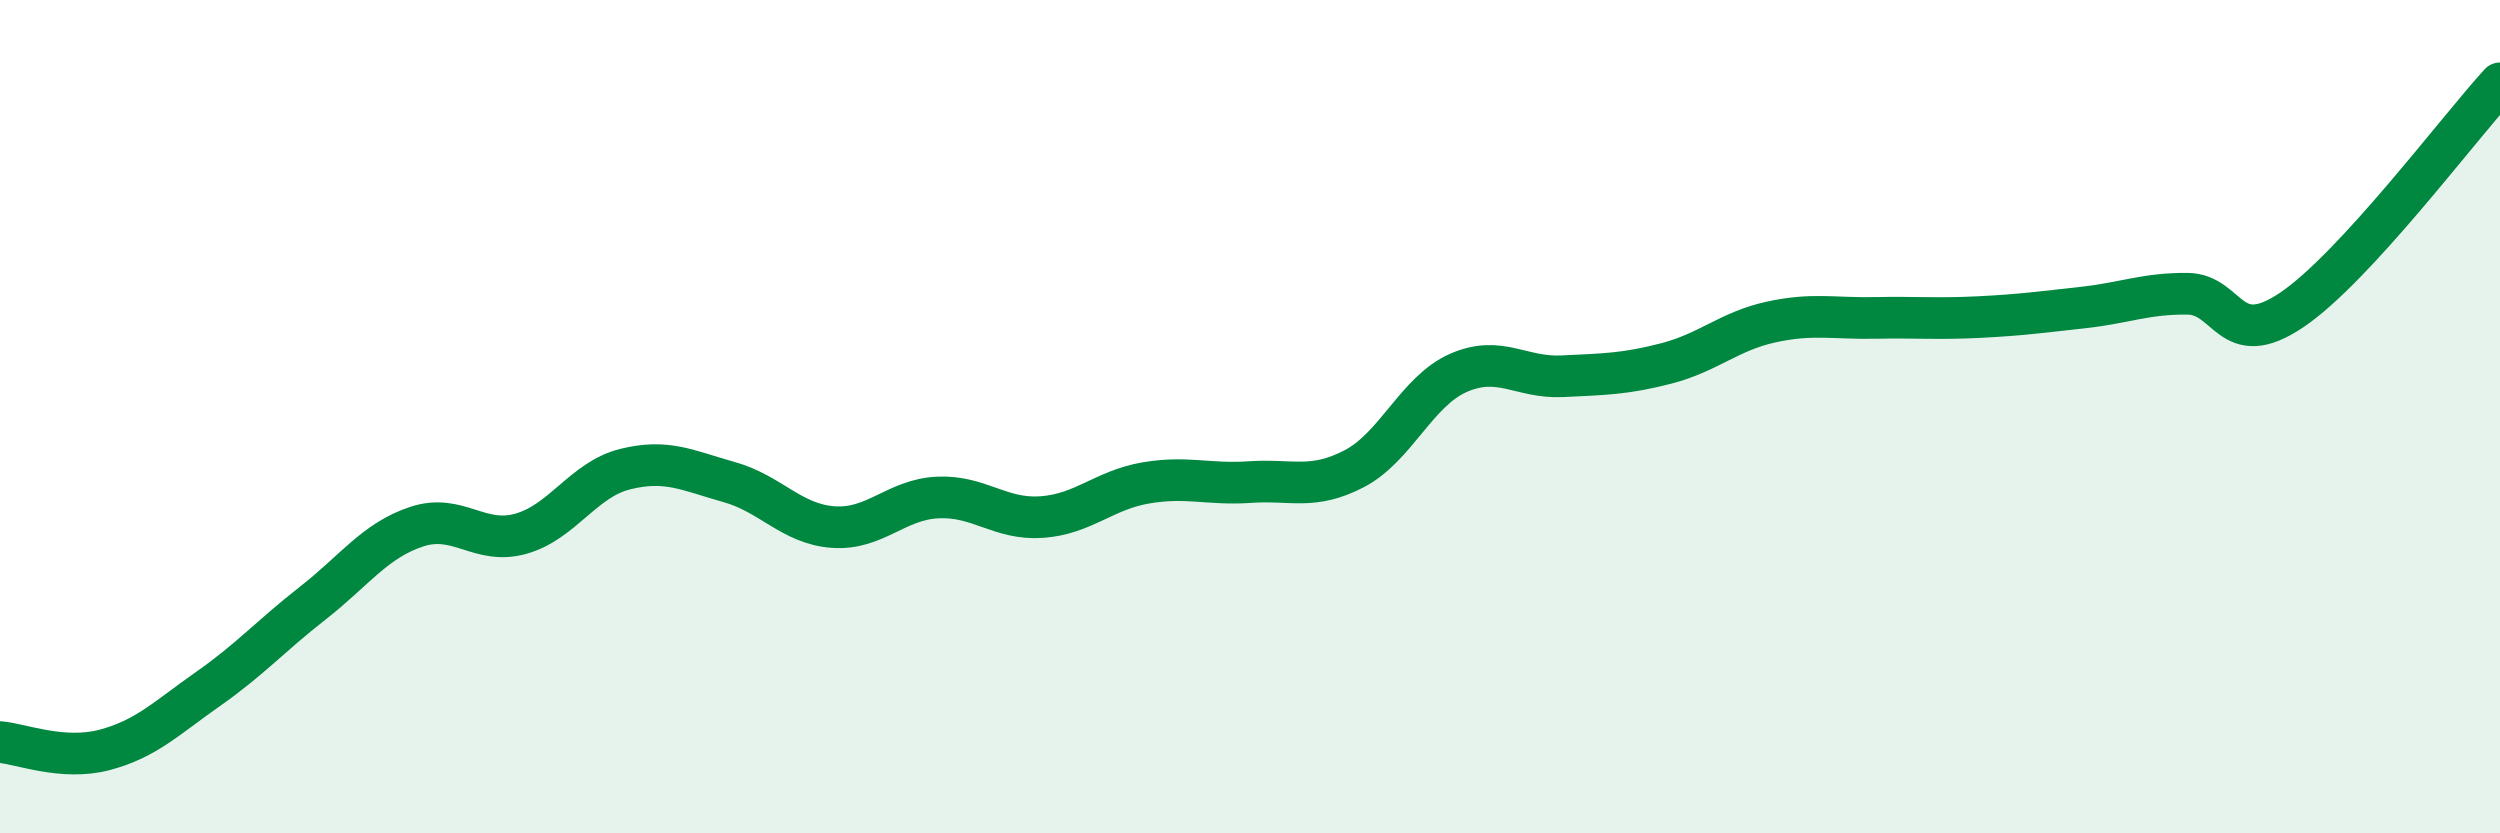
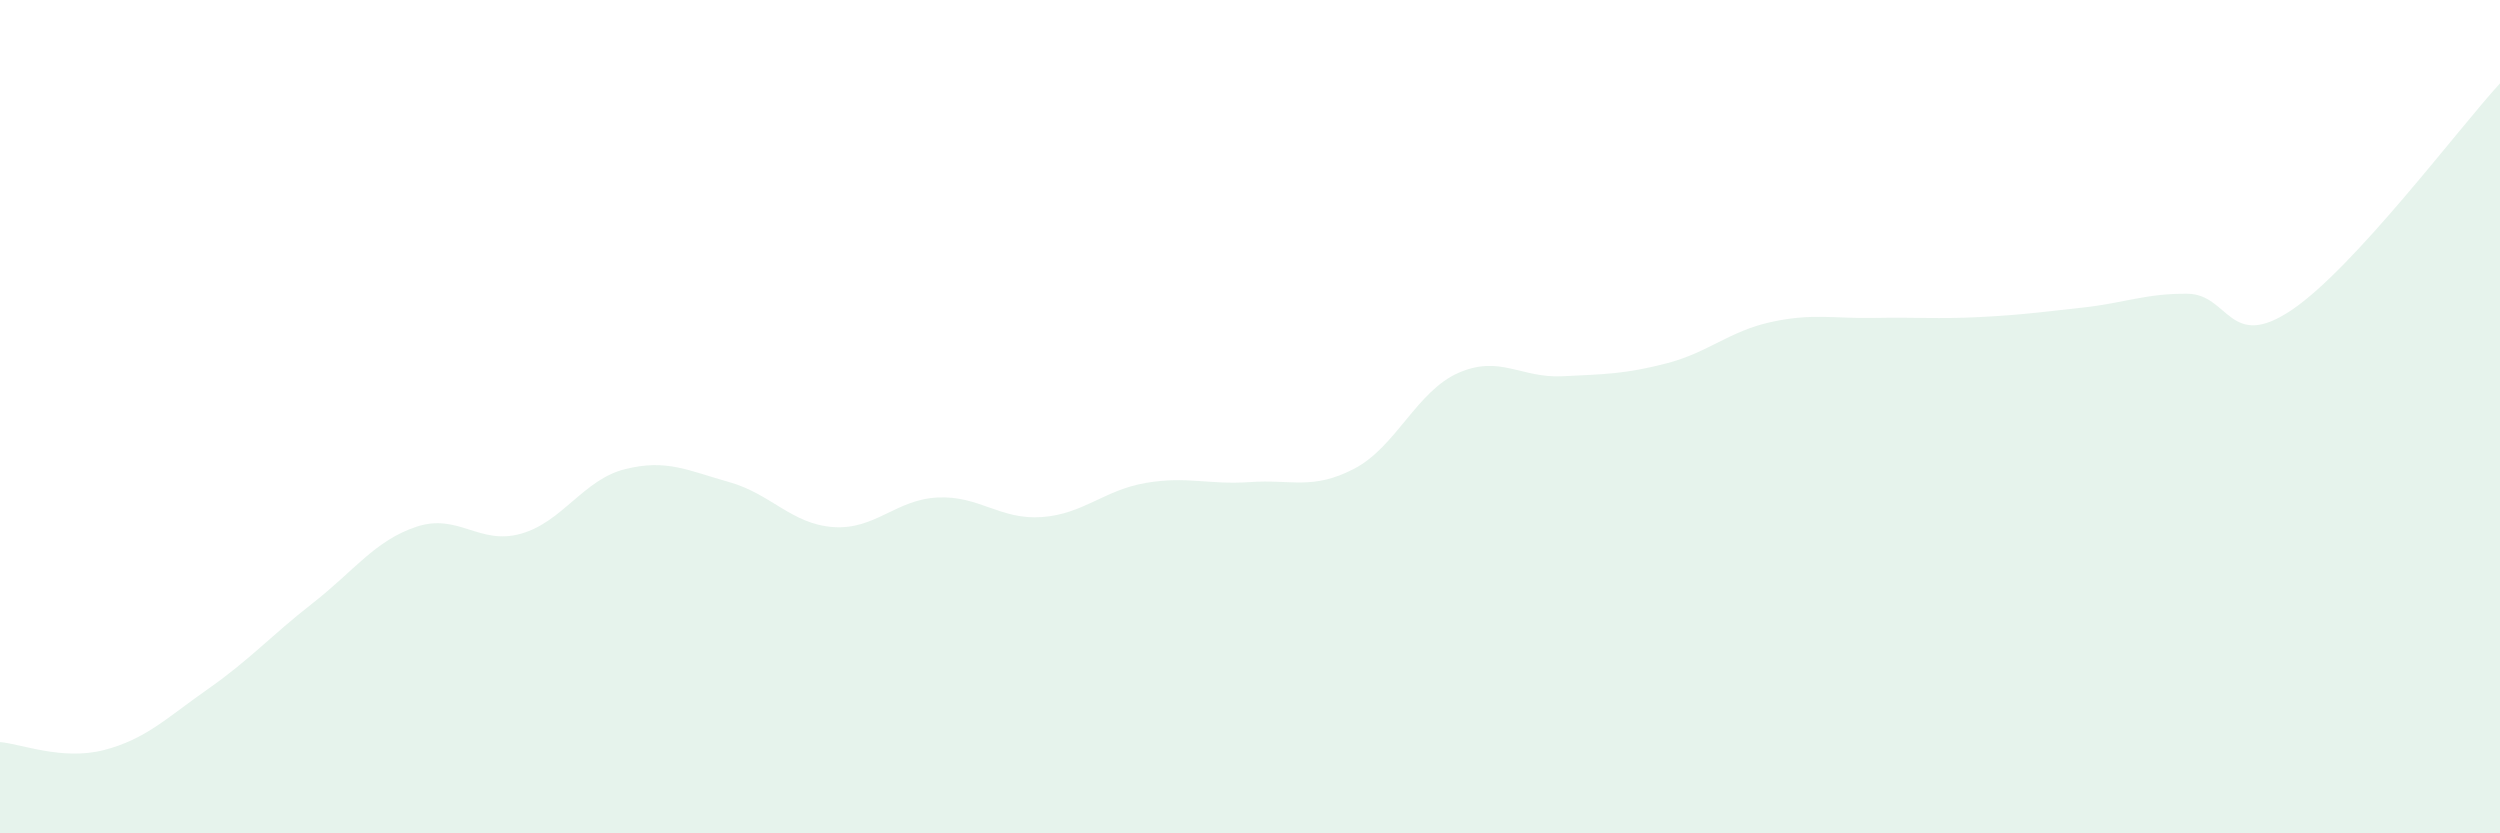
<svg xmlns="http://www.w3.org/2000/svg" width="60" height="20" viewBox="0 0 60 20">
  <path d="M 0,17.81 C 0.5,17.85 1.5,18.26 2.5,18 C 3.5,17.74 4,17.23 5,16.53 C 6,15.83 6.5,15.26 7.5,14.48 C 8.5,13.7 9,12.97 10,12.64 C 11,12.31 11.5,13.09 12.5,12.81 C 13.5,12.53 14,11.51 15,11.26 C 16,11.01 16.5,11.29 17.5,11.57 C 18.5,11.85 19,12.58 20,12.65 C 21,12.72 21.5,11.99 22.5,11.94 C 23.5,11.89 24,12.48 25,12.41 C 26,12.34 26.5,11.76 27.5,11.59 C 28.5,11.42 29,11.64 30,11.57 C 31,11.5 31.5,11.77 32.5,11.25 C 33.5,10.73 34,9.39 35,8.95 C 36,8.51 36.5,9.08 37.5,9.03 C 38.5,8.98 39,8.98 40,8.72 C 41,8.46 41.5,7.95 42.5,7.73 C 43.5,7.51 44,7.65 45,7.63 C 46,7.61 46.5,7.66 47.5,7.61 C 48.5,7.56 49,7.49 50,7.38 C 51,7.27 51.5,7.04 52.5,7.05 C 53.5,7.06 53.5,8.45 55,7.44 C 56.5,6.43 59,3.09 60,2L60 20L0 20Z" fill="#008740" opacity="0.1" stroke-linecap="round" stroke-linejoin="round" />
-   <path d="M 0,17.81 C 0.5,17.85 1.5,18.26 2.5,18 C 3.5,17.74 4,17.23 5,16.53 C 6,15.83 6.5,15.26 7.5,14.48 C 8.5,13.7 9,12.97 10,12.64 C 11,12.31 11.5,13.09 12.5,12.81 C 13.5,12.53 14,11.51 15,11.26 C 16,11.01 16.5,11.29 17.5,11.57 C 18.5,11.85 19,12.58 20,12.65 C 21,12.72 21.5,11.99 22.5,11.94 C 23.5,11.89 24,12.48 25,12.41 C 26,12.34 26.5,11.76 27.5,11.59 C 28.5,11.42 29,11.64 30,11.57 C 31,11.5 31.5,11.77 32.5,11.25 C 33.5,10.73 34,9.39 35,8.95 C 36,8.51 36.5,9.08 37.5,9.03 C 38.5,8.98 39,8.98 40,8.72 C 41,8.46 41.5,7.95 42.5,7.73 C 43.5,7.51 44,7.65 45,7.63 C 46,7.61 46.5,7.66 47.5,7.61 C 48.5,7.56 49,7.49 50,7.38 C 51,7.27 51.5,7.04 52.5,7.05 C 53.5,7.06 53.5,8.45 55,7.44 C 56.5,6.43 59,3.09 60,2" stroke="#008740" stroke-width="1" fill="none" stroke-linecap="round" stroke-linejoin="round" />
</svg>